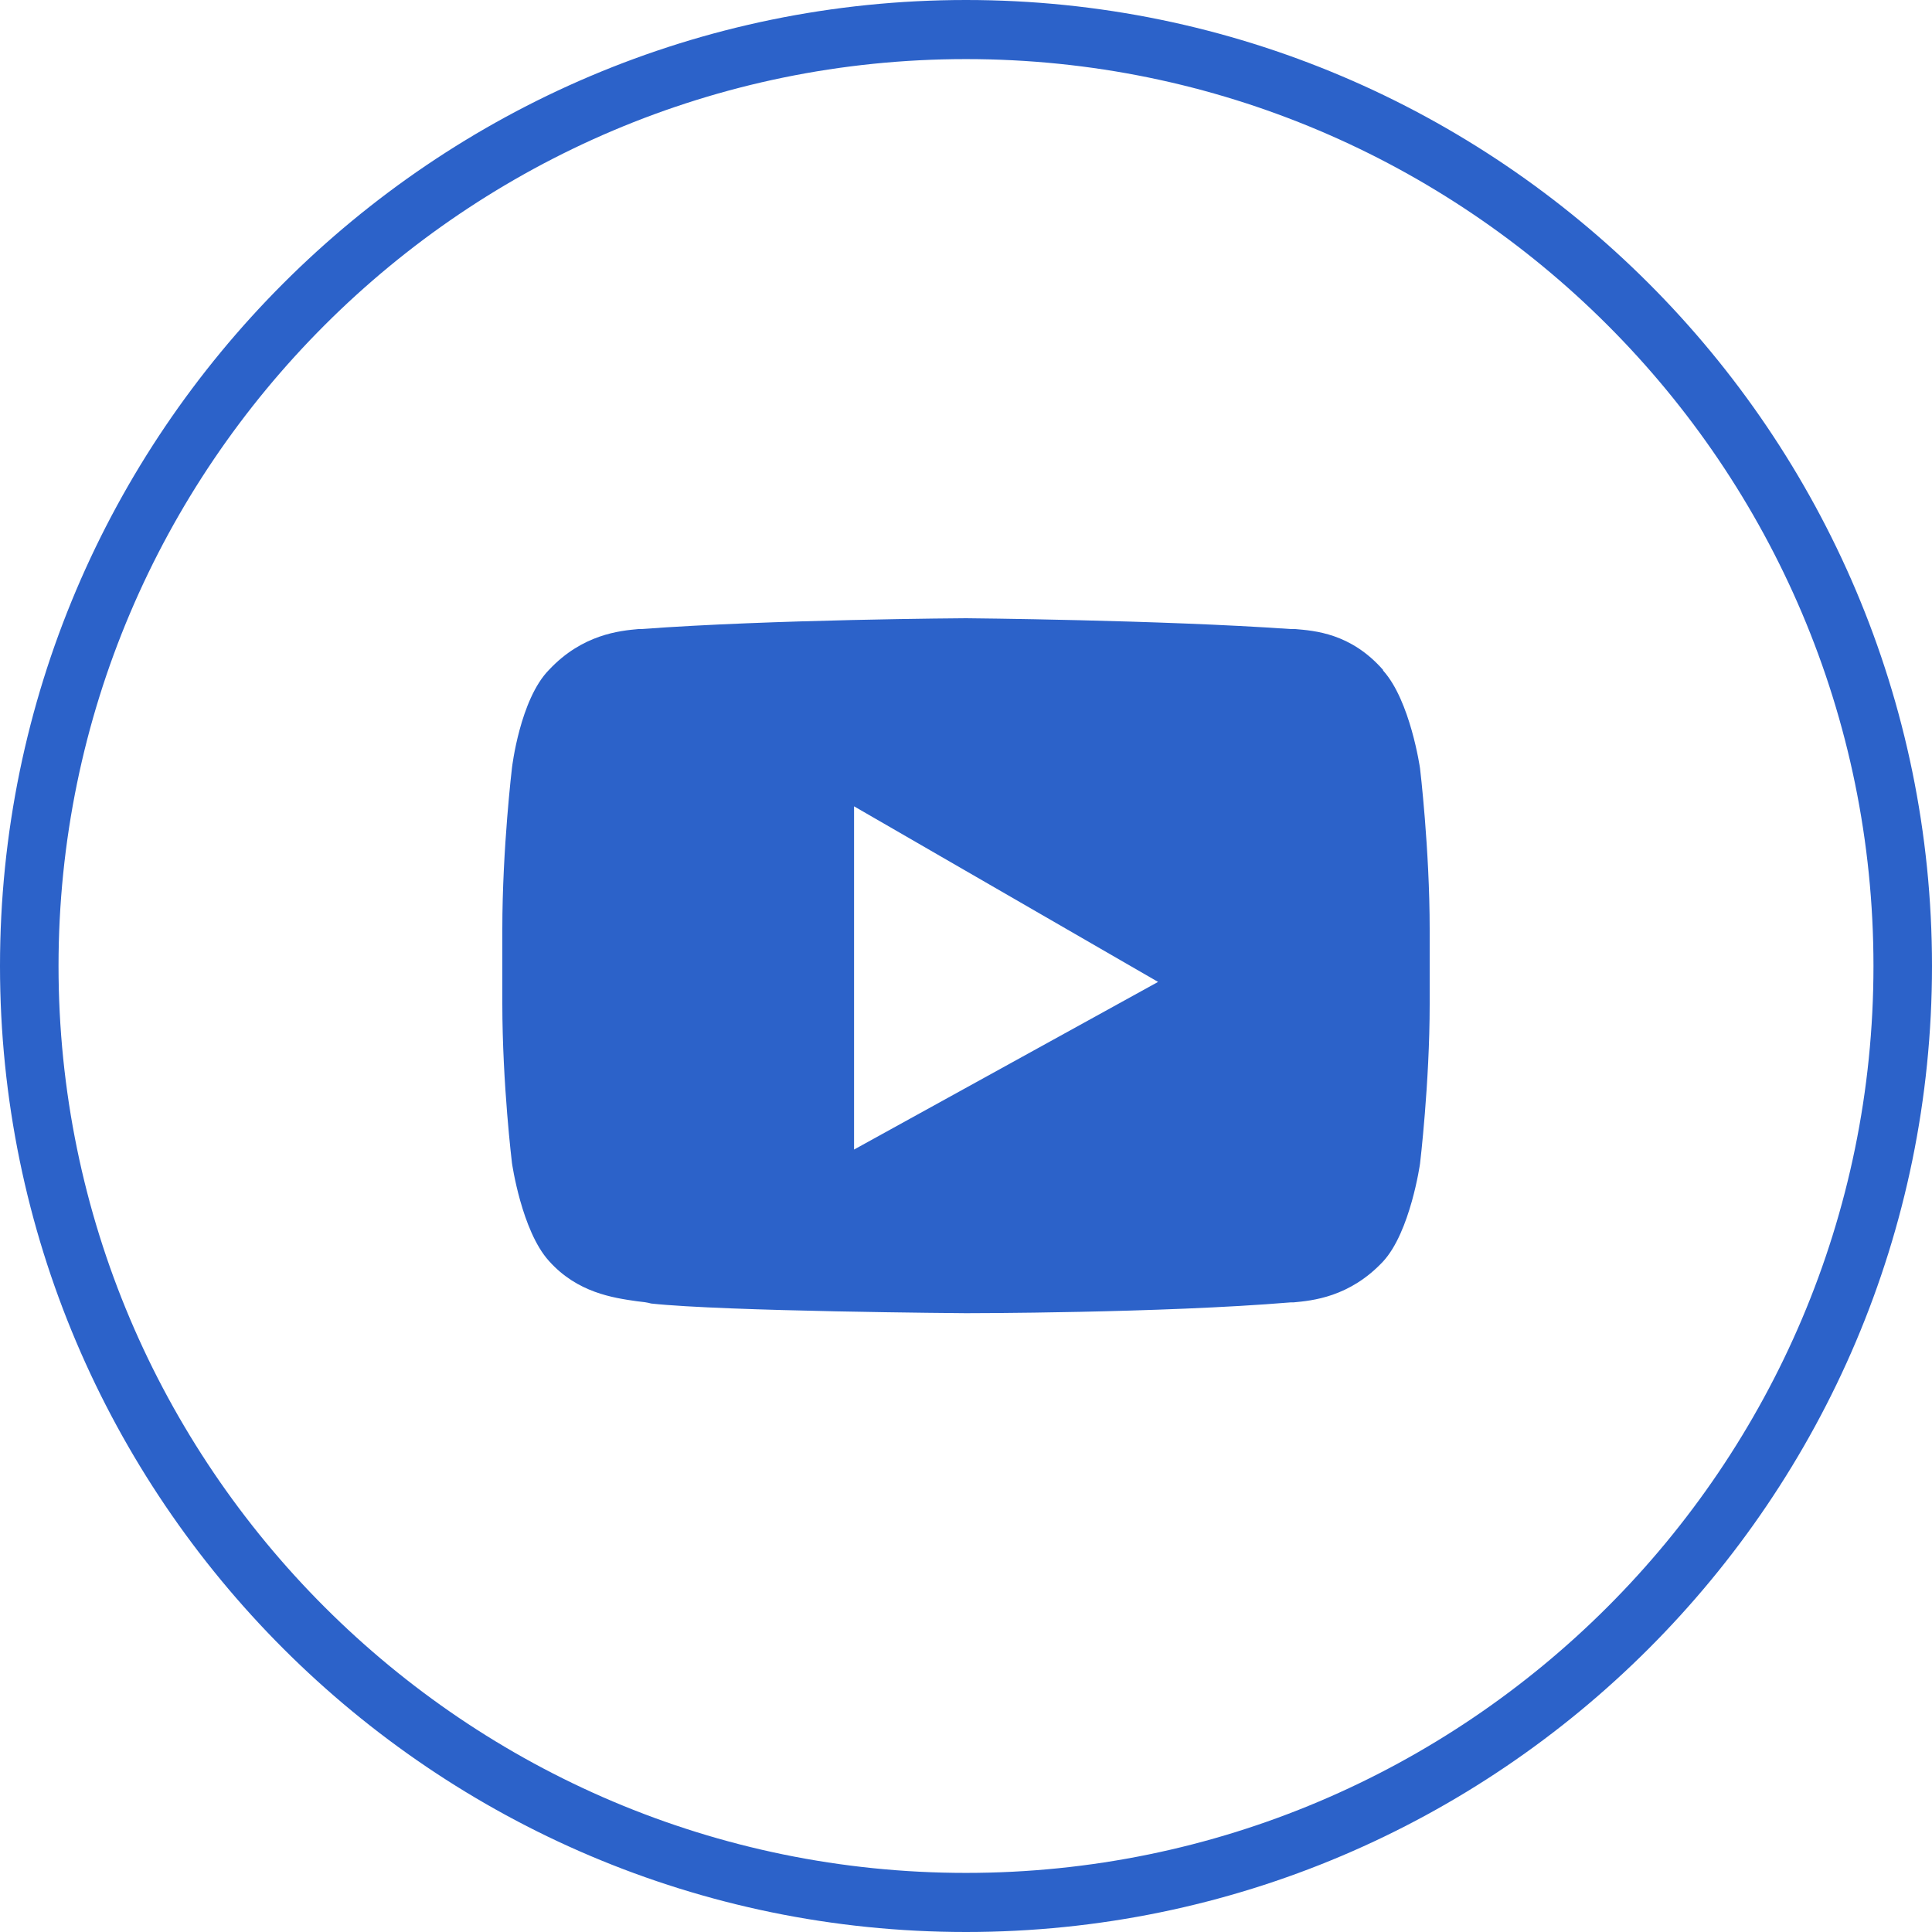
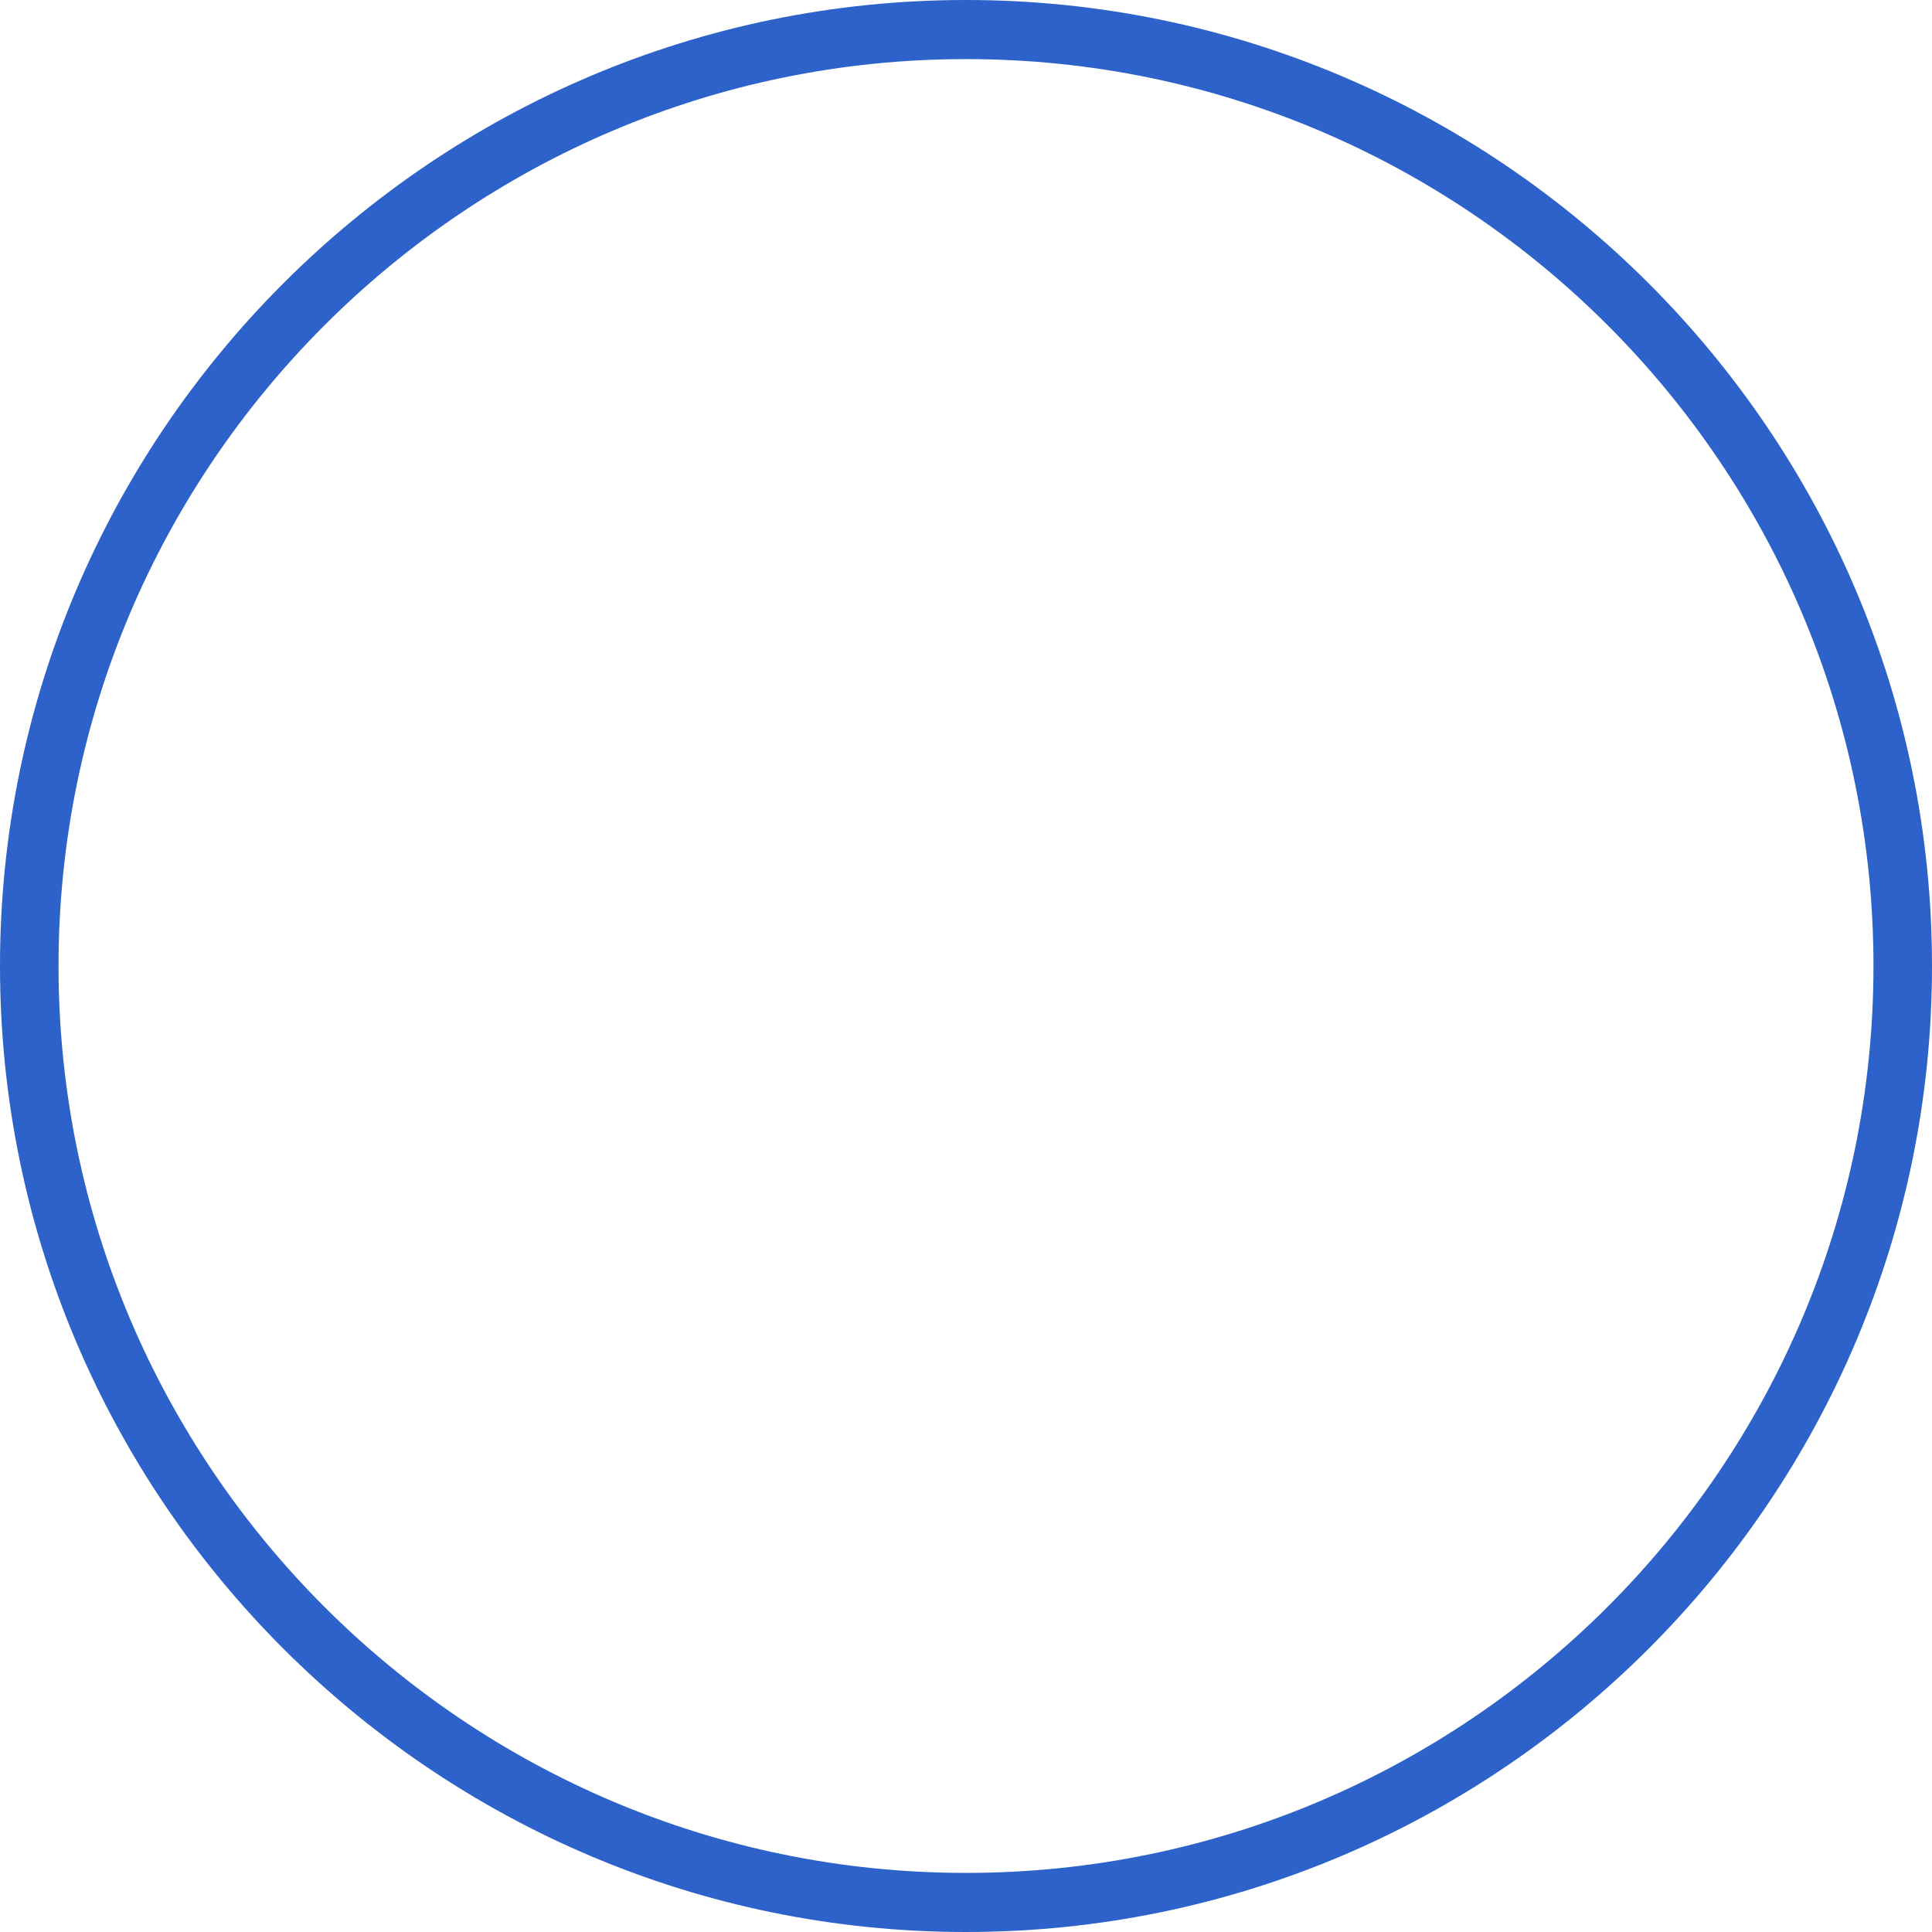
<svg xmlns="http://www.w3.org/2000/svg" id="Ebene_2" data-name="Ebene 2" viewBox="0 0 34 34">
  <defs>
    <style>
      .cls-1, .cls-2 {
        fill: #2C62C9;
      }

      .cls-2 {
        fill-rule: evenodd;
      }
    </style>
  </defs>
  <g id="Ebene_1-2" data-name="Ebene 1">
    <g>
      <path class="cls-1" d="M17,34C7.63,34,0,26.37,0,17S7.63,0,17,0s17,7.63,17,17-7.63,17-17,17ZM17,1.04C8.2,1.04,1.03,8.2,1.03,17s7.16,15.96,15.97,15.96,15.97-7.16,15.97-15.96S25.81,1.04,17,1.04Z" />
-       <path class="cls-2" d="M24.34,11.8c.48,.53,.65,1.72,.65,1.72,0,0,.17,1.42,.17,2.84v1.31c0,1.39-.17,2.81-.17,2.81,0,0-.17,1.2-.65,1.72-.59,.63-1.25,.69-1.58,.72-.02,0-.03,0-.05,0-2.28,.19-5.71,.19-5.71,.19,0,0-4.25-.03-5.54-.17-.07-.02-.15-.03-.25-.04-.42-.06-1.05-.15-1.55-.71-.48-.53-.65-1.72-.65-1.72,0,0-.17-1.39-.17-2.81v-1.31c0-1.42,.17-2.84,.17-2.84,0,0,.14-1.2,.65-1.72,.59-.63,1.25-.69,1.58-.72,.02,0,.03,0,.05,0,2.28-.17,5.71-.19,5.71-.19,0,0,3.43,.03,5.71,.19,.02,0,.05,0,.08,0,.34,.03,.98,.07,1.55,.72Zm-9.31,8.43v-6.04l5.35,3.09-5.35,2.95Z" />
    </g>
  </g>
</svg>